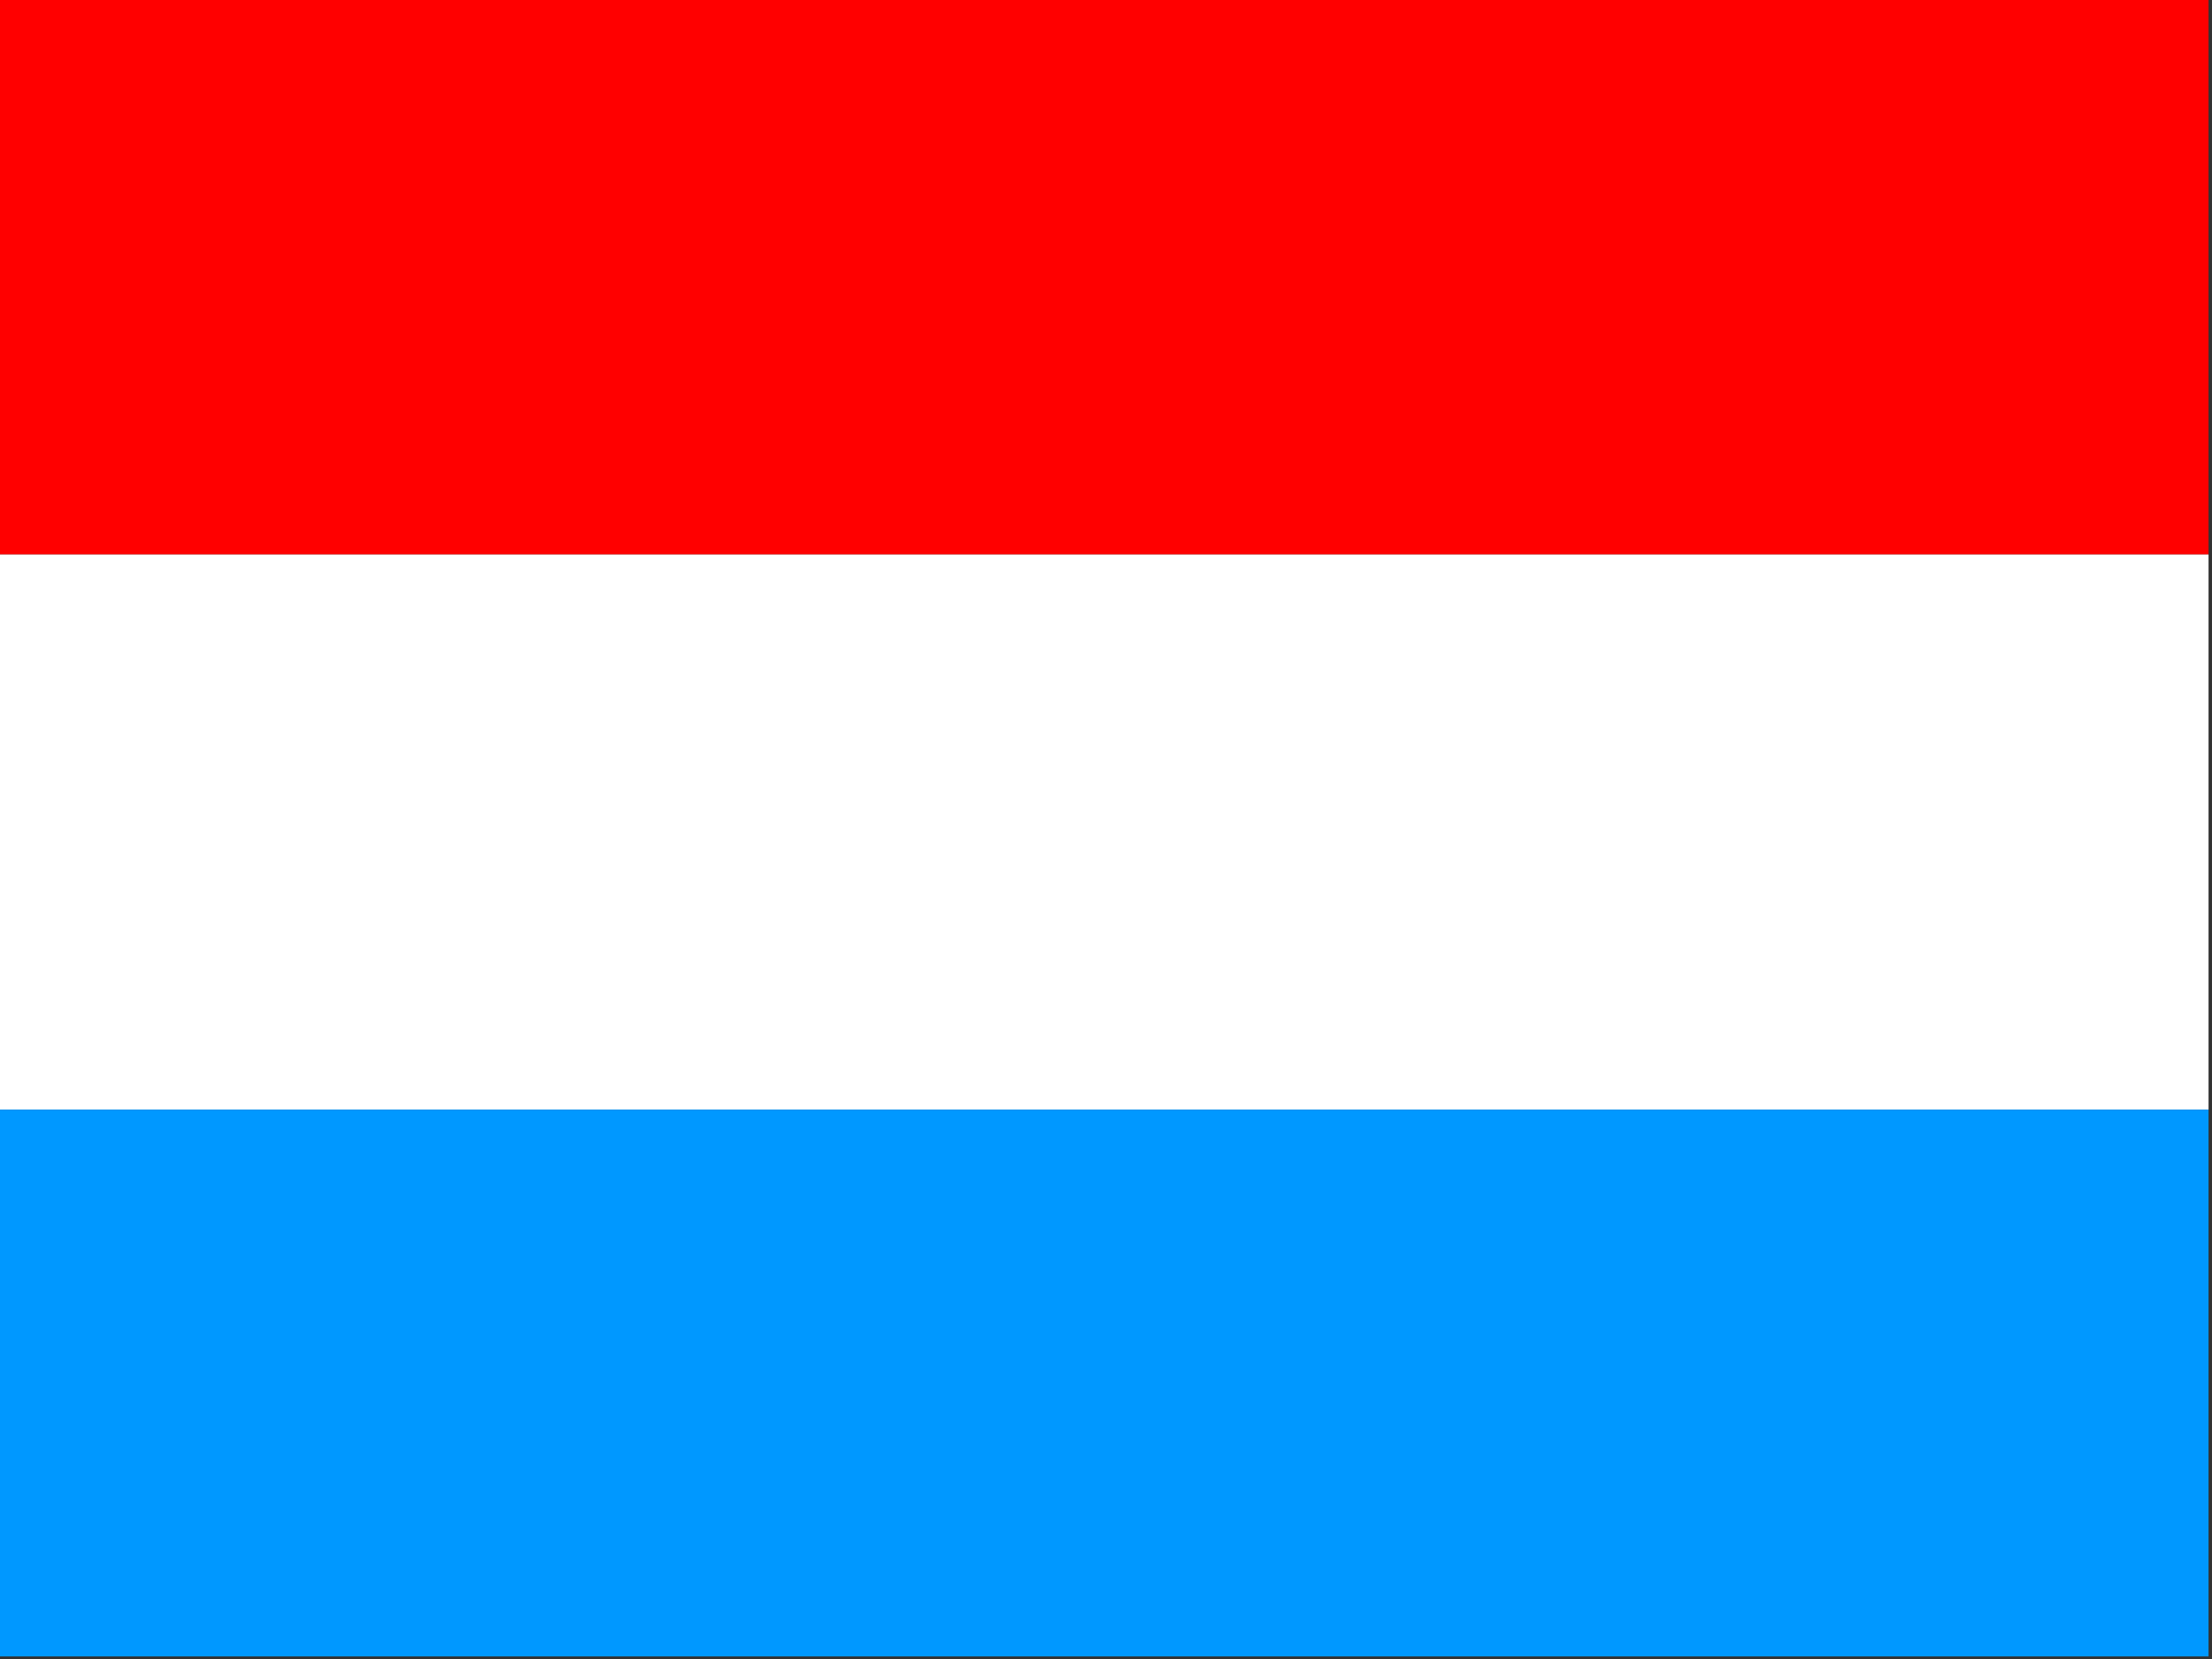
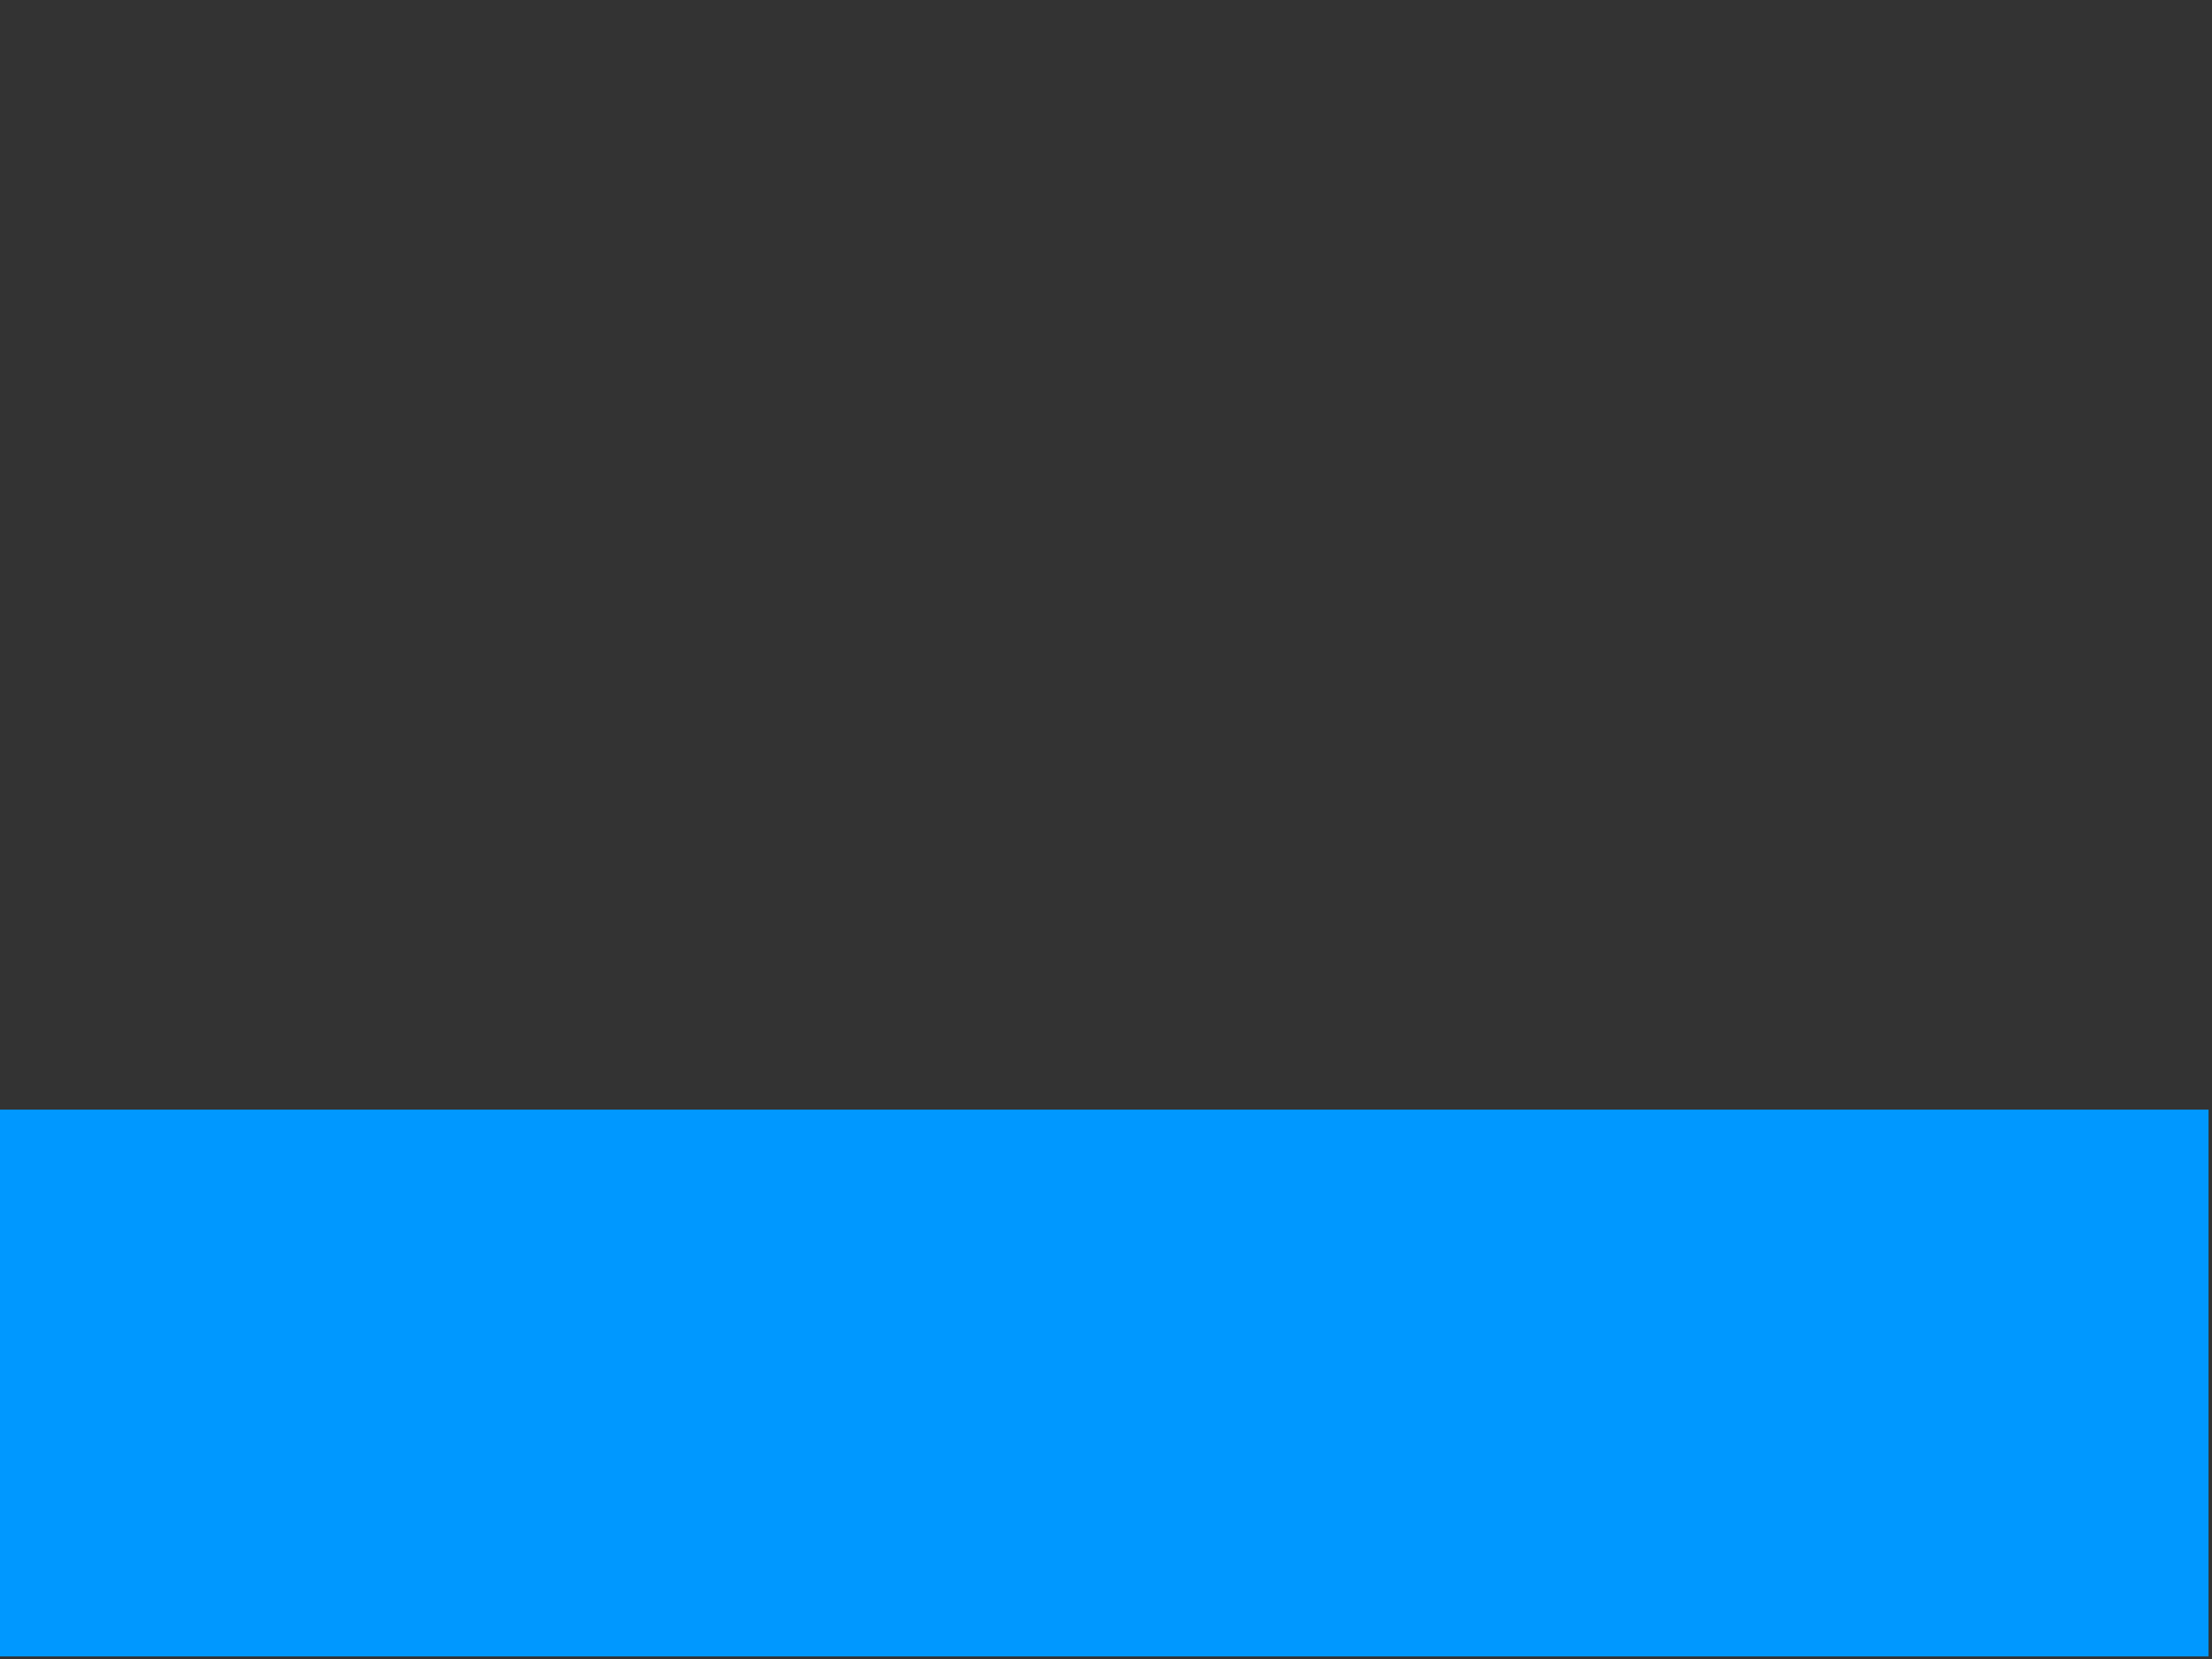
<svg xmlns="http://www.w3.org/2000/svg" width="64px" height="48px" viewBox="0 0 64 48" version="1.1">
  <rect x="0" y="0" width="64" height="48" fill="#333333" stroke="none" />
  <title>lu</title>
  <desc>Created with Sketch.</desc>
  <g id="Symbols" stroke="none" stroke-width="1" fill="none" fill-rule="evenodd">
    <g id="I18n/Region-List/Desktop" transform="translate(0, -509)">
      <g id="lu" transform="translate(0, 509)">
-         <polygon id="rect569" fill="#FF0000" points="0 -9.37347516e-09 63.9 -9.37347516e-09 63.9 16.043 0 16.043" />
-         <polygon id="rect570" fill="#FFFFFF" points="0 16.043 63.9 16.043 63.9 32.105 0 32.105" />
        <polygon id="rect571" fill="#0098FF" points="0 32.105 63.9 32.105 63.9 47.925 0 47.925" />
      </g>
    </g>
  </g>
</svg>